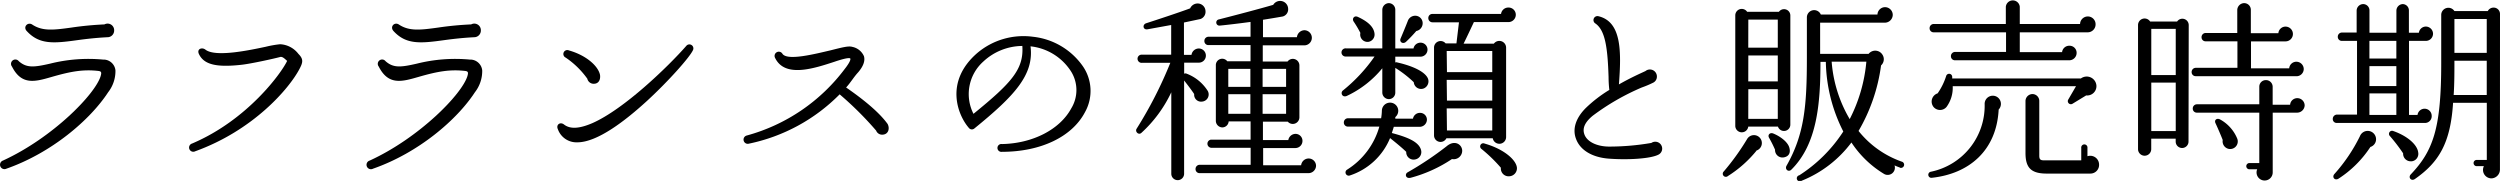
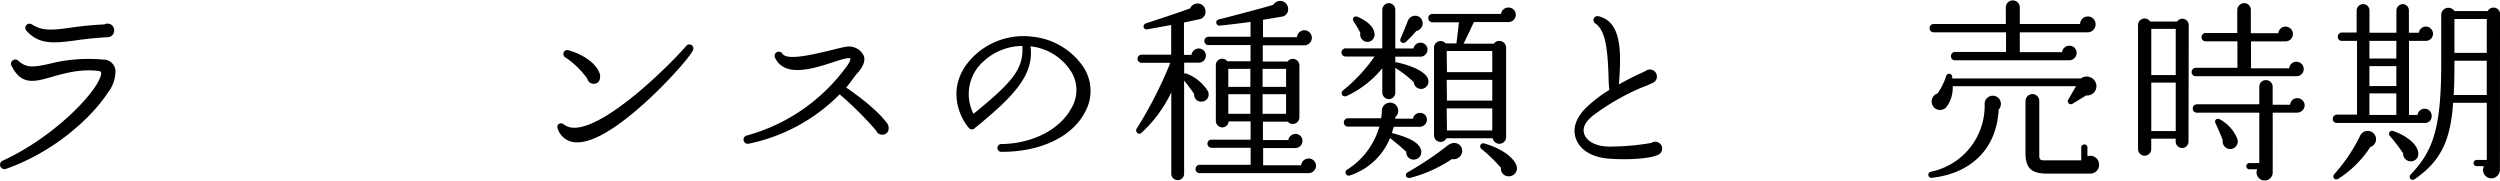
<svg xmlns="http://www.w3.org/2000/svg" viewBox="0 0 464.06 33.59">
  <title>lafrance31</title>
  <path d="M20.07,17.13C16.76,22.21,9.63,28.36,1.17,31.32A.82.82,0,1,1,.56,29.8C9.74,25.59,17.73,17.46,18.7,14.07c.14-.54.18-.83-.43-.9-2.81-.32-5.08.07-8.71,1.12-3,.86-5.54,1.62-7.34-1.94a.8.8,0,0,1,1.26-1c1.48,1.33,2.92,1.12,5.79.47a29.27,29.27,0,0,1,9.86-.76,2.23,2.23,0,0,1,2.3,2A6.38,6.38,0,0,1,20.07,17.13ZM19.92,6.91c-2.12.11-3.92.32-5.54.54C10,8.06,7.33,8.31,5,5.8,4.19,5,5.17,4,6,4.57c1.91,1.26,4,1,7.31.54a59.62,59.62,0,0,1,6.08-.58,1.22,1.22,0,0,1,1.8,1.12A1.24,1.24,0,0,1,19.92,6.91Z" />
-   <path d="M36.24,28.08a.78.78,0,1,1-.58-1.44C46,22.25,52.33,13.43,53.3,11.3c-.32-.25-.83-.86-1.3-.72-1.08.29-5.22,1.22-7.13,1.44-4.79.54-7-.07-7.92-1.94-.5-1,.54-1.37,1.19-.86,1.87,1.44,8.13.11,11.19-.54A19.48,19.48,0,0,1,52,8.21,4.56,4.56,0,0,1,55.39,10c1,1,.83,1.62.18,2.84C53.62,16.52,47,24.19,36.24,28.08Z" />
-   <path d="M88.15,17.13c-3.31,5.08-10.44,11.23-18.9,14.18a.82.82,0,1,1-.61-1.51c9.18-4.21,17.17-12.35,18.14-15.73.14-.54.18-.83-.43-.9-2.81-.32-5.08.07-8.71,1.12-3,.86-5.54,1.62-7.34-1.94a.8.8,0,0,1,1.26-1c1.48,1.33,2.92,1.12,5.79.47a29.27,29.27,0,0,1,9.86-.76,2.23,2.23,0,0,1,2.3,2A6.38,6.38,0,0,1,88.15,17.13ZM88,6.91c-2.12.11-3.92.32-5.54.54-4.39.61-7.06.86-9.39-1.66-.79-.83.18-1.8,1-1.22,1.91,1.26,4,1,7.31.54a59.62,59.62,0,0,1,6.08-.58,1.22,1.22,0,0,1,1.8,1.12A1.24,1.24,0,0,1,88,6.91Z" />
  <path d="M120.11,18.72c-3.89,3.56-9.21,7.74-13,7.7A3.66,3.66,0,0,1,103.56,24c-.4-.83.4-1.44,1.12-.9,1.26,1,3.13.68,5.29-.25,5.87-2.59,14-10.44,17.42-14.33a.74.74,0,0,1,1.22.83C128,10.65,124.15,15,120.11,18.72Zm-9.9-3.17a1.2,1.2,0,0,1-1.19-.94A15.72,15.72,0,0,0,105,10.69a.73.73,0,0,1,.61-1.33c3.06.86,5.36,2.77,5.76,4.5C111.51,14.69,111.19,15.55,110.22,15.55Z" />
  <path d="M163.75,25a1.18,1.18,0,0,1-1.12-.76,62.24,62.24,0,0,0-6.77-6.73A33.12,33.12,0,0,1,139,26.67a.78.78,0,1,1-.4-1.51,33.91,33.91,0,0,0,18.25-12.42c.32-.4,1.08-1.44,1-1.84s-2.48.4-2.88.54c-3.74,1.22-9.25,3.1-11.09-.68a.78.78,0,0,1,1.37-.76c.94,1.33,6.08,0,8.89-.65,2.3-.58,3.38-.86,4.07-.65a3,3,0,0,1,2.16,1.73c.25.86-.11,1.87-1.08,3-.83.9-1.4,1.91-2.23,2.81,1.87,1.3,5.76,4.07,7.7,6.77C165.22,23.87,164.9,25,163.75,25Z" />
  <path d="M186,28.18a.73.73,0,1,1,0-1.44c5.69-.11,10.73-2.7,12.85-6.62a6.51,6.51,0,0,0,0-6.8,10.22,10.22,0,0,0-7.56-4.72c.68,5.29-3,9.21-10.44,15.26a.7.7,0,0,1-1-.11c-2.05-2.34-4.61-8.6,1.58-13.93a13.28,13.28,0,0,1,10.29-3,13,13,0,0,1,9.18,5.33,8.06,8.06,0,0,1,.5,8.67C199,25.41,193.16,28.18,186,28.18ZM182.5,11.45a8.09,8.09,0,0,0-1.8,9.68c7.13-5.79,9.36-8.31,9.07-12.6A10.74,10.74,0,0,0,182.5,11.45Z" />
  <path d="M223.11,18.86a1.28,1.28,0,0,1-1.44-1.4c-.47-.72-1.33-1.84-1.87-2.52V32.25a1.19,1.19,0,0,1-2.38,0V17.13a24.07,24.07,0,0,1-5.58,7.56c-.54.43-1.19-.29-.86-.79a76.63,76.63,0,0,0,6.26-12.24H212a.76.76,0,1,1,0-1.51h5.4V4.64L213,5.44c-.83.14-1-.86-.25-1.12,2-.65,6.12-2,8.17-2.77a1.52,1.52,0,0,1,1.3-.9,1.46,1.46,0,0,1,1.55,1.4,1.42,1.42,0,0,1-.94,1.48l-3.06.65v6h1.4A1.38,1.38,0,0,1,222.54,9a1.32,1.32,0,0,1,1.3,1.33,1.3,1.3,0,0,1-1.33,1.3h-2.7v2.05a.54.54,0,0,1,.47,0,8,8,0,0,1,3.89,3.17A1.33,1.33,0,0,1,223.11,18.86Zm19.73,13.28H222.68a.74.74,0,0,1-.76-.76.77.77,0,0,1,.76-.79h9.47V27.43H224.8a.76.76,0,0,1,0-1.51h7.34V22.53h-4.07a1.19,1.19,0,0,1-1.19,1.12,1.23,1.23,0,0,1-1.19-1.22V12.09a1.18,1.18,0,0,1,2.12-.72h4.32v-3h-7.81a.74.74,0,0,1-.76-.76.77.77,0,0,1,.76-.79h7.81V4.07c-1.33.18-4.18.54-5.69.68a.58.58,0,0,1-.18-1.15c2.7-.68,7.7-2,10.08-2.7a1.49,1.49,0,0,1,2.77.72,1.37,1.37,0,0,1-1,1.44c-.79.14-2.74.47-3.67.61V6.91h6.3a1.44,1.44,0,0,1,1.4-1.3,1.4,1.4,0,0,1-.07,2.81h-7.67v3H239a1.22,1.22,0,0,1,2.2.72v9.65a1.23,1.23,0,0,1-2.16.79h-4.61V26h4.71a1.38,1.38,0,0,1,1.33-1.15,1.29,1.29,0,0,1,1.3,1.3,1.32,1.32,0,0,1-1.3,1.33h-6v3.2h7.05a1.41,1.41,0,0,1,1.4-1.26,1.37,1.37,0,0,1,1.37,1.37A1.41,1.41,0,0,1,242.84,32.14ZM228,16.13h4.1V12.78H228Zm0,5h4.1V17.49H228Zm6.37-5h4.36V12.78h-4.36Zm0,5h4.36V17.49h-4.36Z" />
  <path d="M264.3,16.41a1.36,1.36,0,0,1-1.87-1.15A21,21,0,0,0,259,12.6v4.61a1.2,1.2,0,0,1-1.19,1.19,1.23,1.23,0,0,1-1.22-1.19V12.67a18.82,18.82,0,0,1-6.62,5.15c-.83.32-1.19-.58-.72-1a30,30,0,0,0,5.9-6.33h-5.29a.76.76,0,1,1,0-1.51h6.73V1.8A1.26,1.26,0,0,1,257.78.58,1.23,1.23,0,0,1,259,1.8V9h3.38a1.32,1.32,0,0,1,1.3-1.08,1.29,1.29,0,0,1,1.3,1.3,1.32,1.32,0,0,1-1.4,1.3H259v1.08a.49.49,0,0,1,.4,0c3,.68,5.25,1.8,5.69,3.06A1.43,1.43,0,0,1,264.3,16.41Zm-.76,7.13h-4.82c-.11.4-.25.79-.36,1.15,2.7.72,5.08,1.58,5.44,3.24a1.39,1.39,0,0,1-1.08,1.66,1.37,1.37,0,0,1-1.69-1.4c-.72-.72-2.05-1.8-3-2.56a12.17,12.17,0,0,1-7.49,6.95.6.6,0,0,1-.5-1.08,13.87,13.87,0,0,0,6-8h-5.83a.74.74,0,0,1-.76-.76.77.77,0,0,1,.76-.79h6.16a9.86,9.86,0,0,0,.14-1.44A1.52,1.52,0,1,1,259,21.74c0,.11,0,.18,0,.29h3.28a1.31,1.31,0,0,1,1.3-1.08,1.26,1.26,0,0,1,1.29,1.26A1.35,1.35,0,0,1,263.54,23.54ZM254,7.77a1.36,1.36,0,0,1-1.48-1.66A20.13,20.13,0,0,0,251.27,4c-.36-.54.11-1.19.79-.86,2.05.94,3,2,3.09,3.17A1.37,1.37,0,0,1,254,7.77Zm8.89-2a25.52,25.52,0,0,1-1.91,2c-.58.5-1.26,0-1-.61s1-2.38,1.33-3.24a1.47,1.47,0,0,1,1.37-1,1.38,1.38,0,0,1,1.4,1.4A1.47,1.47,0,0,1,262.89,5.76Zm6.62,23.76A25.69,25.69,0,0,1,261.85,33c-.94.22-1.12-.68-.58-1a60.13,60.13,0,0,0,7.27-4.86c1.48-1.26,2.88-.32,2.88.86A1.58,1.58,0,0,1,269.51,29.52ZM280,4.1h-6.41c-.47,1-1.37,2.92-1.91,4h5.62a1.26,1.26,0,0,1,2.27.76V25.41a1.25,1.25,0,0,1-2.48.25h-8.6a1.21,1.21,0,0,1-2.3-.5V8.82a1.22,1.22,0,0,1,2.16-.76h2l.47-3.92h-4.93a.77.77,0,0,1-.76-.79.74.74,0,0,1,.76-.76h12.74A1.36,1.36,0,0,1,280,1.4a1.34,1.34,0,0,1,1.37,1.33A1.37,1.37,0,0,1,280,4.1Zm-11.41,9.29H277V9.47h-8.46Zm0,5.29H277V14.83h-8.46Zm0,5.54H277v-4.1h-8.46Zm11.59,8.5a1.44,1.44,0,0,1-1.58-1.58,28.11,28.11,0,0,0-3.6-3.49.58.58,0,0,1,.58-1c3.53,1,5.87,3,6,4.5A1.49,1.49,0,0,1,280.17,32.72Z" />
  <path d="M307.82,28.72c-1.51.76-5.76,1-9.29.72-3-.25-5.25-1.58-6-3.71-.68-1.84,0-3.85,1.84-5.69a24.93,24.93,0,0,1,4.36-3.35,21.19,21.19,0,0,1-.14-2.38c-.18-5.47-.61-8.75-2.52-10A.74.74,0,0,1,296.66,3c4.36,1,4.32,6.52,3.85,12.67,2.2-1.26,4.1-2.09,4.93-2.48a1.3,1.3,0,0,1,2.12,1,1.25,1.25,0,0,1-.76,1.19,18.37,18.37,0,0,1-2.05.86,43.58,43.58,0,0,0-9.11,5.25c-1.44,1.19-1.94,2.3-1.55,3.42.47,1.4,2.34,2.3,4.64,2.3a46,46,0,0,0,7.81-.68,1.28,1.28,0,0,1,2,1A1.25,1.25,0,0,1,307.82,28.72Z" />
-   <path d="M326.14,27.86a21.83,21.83,0,0,1-5.4,4.82.57.57,0,0,1-.76-.86,44.57,44.57,0,0,0,4.32-6,1.47,1.47,0,1,1,1.84,2.09Zm6.19-4.68a1.18,1.18,0,0,1-2.3.32h-5.51a1.21,1.21,0,0,1-2.41-.11V2.84a1.2,1.2,0,0,1,2.2-.65h5.9a1.17,1.17,0,0,1,2.12.65ZM324.52,8.85H330V3.64h-5.47Zm0,6.26H330V10.3h-5.47Zm0,6.95H330V16.56h-5.47ZM331,29.23a1.38,1.38,0,0,1-1.51-1.44,21.54,21.54,0,0,0-1.12-2.23c-.29-.54.18-1,.76-.79,1.19.47,2.66,1.48,3,2.59S331.94,29.12,331,29.23Zm21.67,1.87a9.69,9.69,0,0,1-1-.4,1.34,1.34,0,0,1-2,1.55,19,19,0,0,1-6-5.8,21.58,21.58,0,0,1-9.21,7.09.57.57,0,1,1-.47-1,27.1,27.1,0,0,0,8.17-8.13,29.55,29.55,0,0,1-3.24-12.92h-1c0,7.74-.61,15.26-5.4,20-.54.54-1.26-.07-.9-.72,3.31-5.83,3.78-11.05,3.78-20.09V3.28a1.35,1.35,0,0,1,2.59-.58h10.51a1.42,1.42,0,0,1,1.4-1.37,1.44,1.44,0,0,1,1.44,1.44,1.48,1.48,0,0,1-1.48,1.44h-12V10h9a1.57,1.57,0,0,1,2.56.14,1.54,1.54,0,0,1-.25,2,32.62,32.62,0,0,1-4.18,12.17A17.84,17.84,0,0,0,353,30a.59.59,0,1,1-.36,1.12ZM340,11.45a24.65,24.65,0,0,0,3.35,10.66,28.86,28.86,0,0,0,3.09-10.66Z" />
  <path d="M371,20.34C370.6,28,365.46,32.25,358.62,33a.57.57,0,1,1-.22-1.12,12.5,12.5,0,0,0,10-12.53,1.51,1.51,0,0,1,2.7-1A1.54,1.54,0,0,1,371,20.34ZM387.52,6h-12.6V9.68h7.85a1.34,1.34,0,0,1,1.37-1.19,1.31,1.31,0,0,1,1.33,1.33,1.37,1.37,0,0,1-1.37,1.37H362.9a.74.74,0,0,1-.76-.76.77.77,0,0,1,.76-.79h9.47V6H358.94a.74.74,0,0,1-.76-.76.77.77,0,0,1,.76-.79h13.39V1.26a1.3,1.3,0,0,1,2.59,0v3.2h11.19a1.44,1.44,0,0,1,2.88.07A1.47,1.47,0,0,1,387.52,6Zm-.32,11.74-2.48,1.51a.57.57,0,0,1-.79-.79L385.36,16H362.47a6,6,0,0,1-1.15,3.85,1.57,1.57,0,0,1-2.41,0,1.6,1.6,0,0,1,.76-2.52,12.05,12.05,0,0,0,1.58-3.2.57.57,0,0,1,1.12.07,1.48,1.48,0,0,1,0,.36h23.9a1.81,1.81,0,0,1,2.88,1.4A1.73,1.73,0,0,1,387.2,17.71ZM388,32.22h-8.1c-3,0-3.92-1.19-3.92-3.85V18.72a1.31,1.31,0,0,1,1.3-1.26,1.28,1.28,0,0,1,1.26,1.26V28.9c0,.58.14.86.79.86h7v-2.3a.58.58,0,1,1,1.15,0V29a1.64,1.64,0,0,1,2.16,1.55A1.61,1.61,0,0,1,388,32.22Z" />
  <path d="M406.24,26.28a1.19,1.19,0,1,1-2.38,0v-.54h-4.54v1.94a1.22,1.22,0,1,1-2.45,0v-23A1.22,1.22,0,0,1,399.12,4h5a1.18,1.18,0,0,1,2.16.65Zm-6.91-12.35h4.54V5.36h-4.54Zm0,10.4h4.54v-9h-4.54Zm26.89-10.19H407.58a.74.74,0,0,1-.76-.76.77.77,0,0,1,.76-.79h7.74V7.67h-5.9a.74.74,0,0,1-.76-.76.77.77,0,0,1,.76-.79h5.87V1.84a1.31,1.31,0,0,1,1.3-1.26,1.24,1.24,0,0,1,1.22,1.26V6.16h5.11a1.33,1.33,0,0,1,1.33-1.22,1.37,1.37,0,1,1,0,2.74h-6.41v5h7.09a1.33,1.33,0,0,1,1.33-1.22,1.37,1.37,0,0,1,1.37,1.37A1.35,1.35,0,0,1,426.22,14.15Zm.11,6.77h-4.46V32a1.5,1.5,0,1,1-2.88-.58h-1.37a.58.58,0,1,1,0-1.15h1.76V20.91H407.79a.74.74,0,0,1-.76-.76.77.77,0,0,1,.76-.79h11.59V16.09a1.21,1.21,0,0,1,1.22-1.22,1.24,1.24,0,0,1,1.26,1.22v3.35h3.24a1.33,1.33,0,0,1,1.33-1.22,1.37,1.37,0,0,1,1.37,1.37A1.41,1.41,0,0,1,426.33,20.91Zm-12.74,6.7a1.43,1.43,0,0,1-1-1.62c-.29-.76-.94-2.27-1.33-3.1-.29-.58.18-1,.76-.76a7.13,7.13,0,0,1,3.28,3.64A1.41,1.41,0,0,1,413.59,27.61Z" />
  <path d="M450.23,7.59h-3.06V21.34h1.58a1.32,1.32,0,0,1,2.63.18,1.25,1.25,0,0,1-1.37,1.3H433.78a.71.71,0,0,1-.76-.72.8.8,0,0,1,.76-.83h3.74V7.59h-2.81a.74.74,0,0,1-.76-.76.77.77,0,0,1,.76-.79h2.74V1.94A1.23,1.23,0,0,1,438.68.76a1.17,1.17,0,0,1,1.15,1.19V6.08h5V1.94A1.23,1.23,0,0,1,446,.76a1.17,1.17,0,0,1,1.15,1.19V6.08H449a1.32,1.32,0,0,1,1.3-1.15,1.35,1.35,0,0,1,1.33,1.33A1.34,1.34,0,0,1,450.23,7.59ZM440,27.28a20.06,20.06,0,0,1-5.94,5.9c-.68.4-1.26-.32-.72-.9a31,31,0,0,0,4.72-7,1.55,1.55,0,0,1,2.91.07A1.5,1.5,0,0,1,440,27.28Zm-.18-16.41h5V7.59h-5Zm0,5.11h5V12.27h-5Zm0,5.36h5v-4h-5Zm7.74,8.6a1.4,1.4,0,0,1-1.48-1.48,32.93,32.93,0,0,0-2.45-3.2.57.57,0,0,1,.61-.94c2.7.94,4.5,2.59,4.64,4A1.39,1.39,0,0,1,447.57,29.95Zm16.49,1.51a1.64,1.64,0,0,1-1.58,1.66,1.57,1.57,0,0,1-1.4-2.27h-1.26a.58.58,0,1,1,0-1.15h1.8V19.08h-6.26c-.47,7.38-2.56,11-7.09,14.15-.68.47-1.3-.29-.76-.86,4.17-4.39,5.65-8.57,5.65-20.66v-9a1.33,1.33,0,0,1,2.45-.65h6.19a1.21,1.21,0,0,1,1.08-.65,1.18,1.18,0,0,1,1.19,1.22Zm-2.45-13.82V11.27h-6c0,2.16,0,4.28-.14,6.37Zm-6-7.81h6V3.53h-6Z" />
</svg>